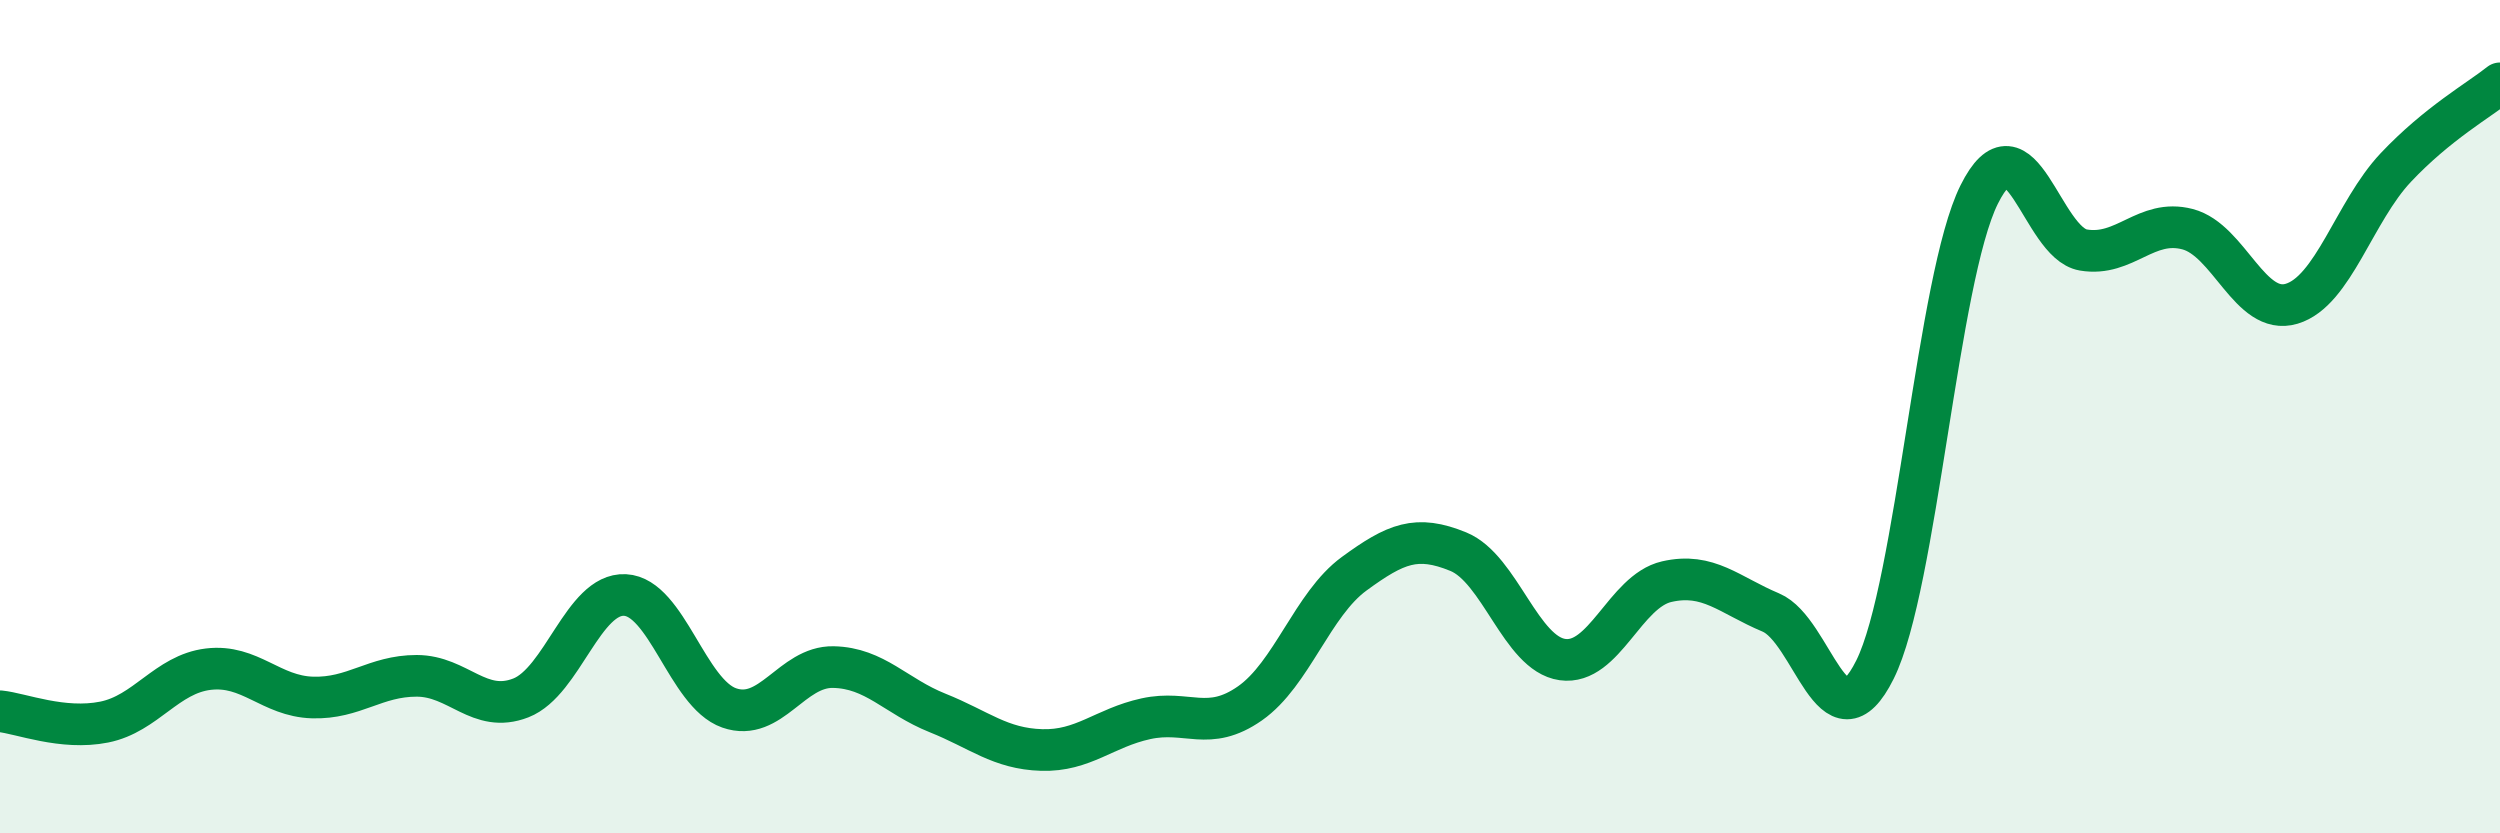
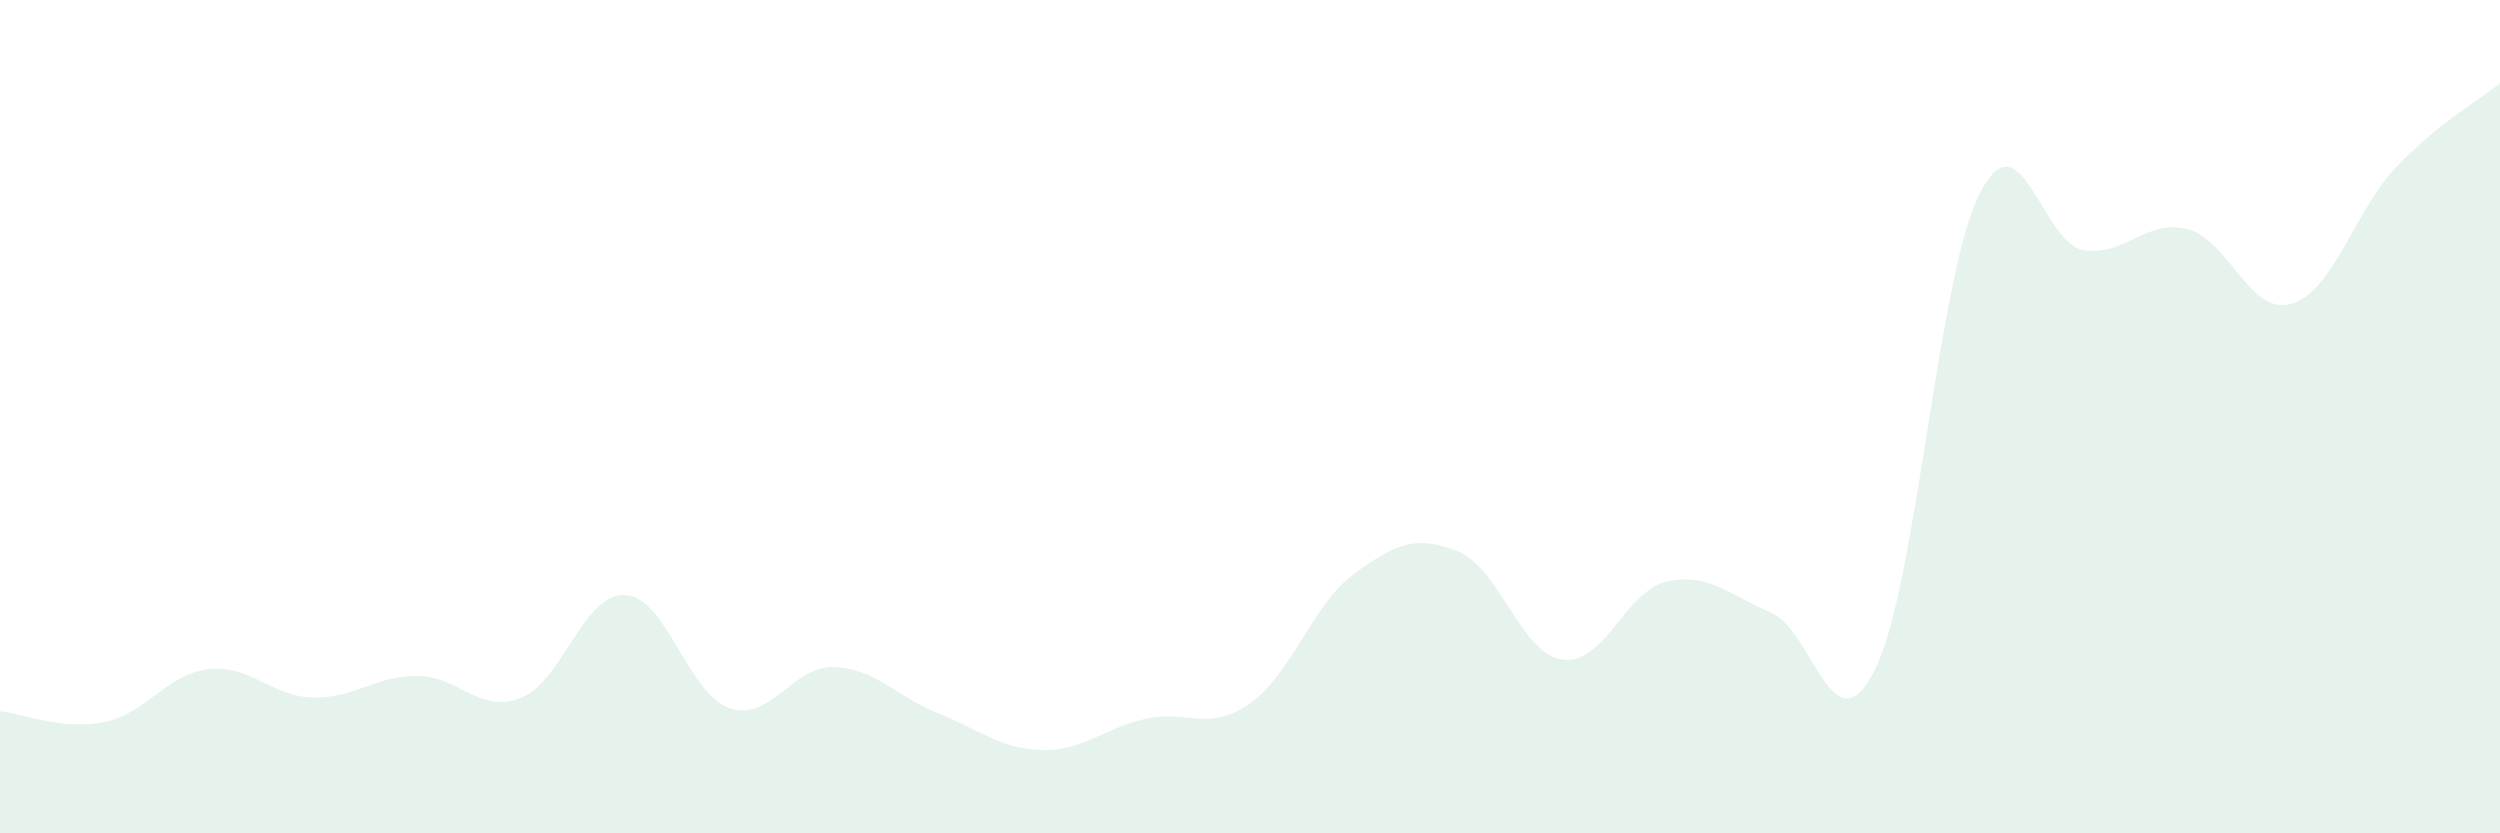
<svg xmlns="http://www.w3.org/2000/svg" width="60" height="20" viewBox="0 0 60 20">
  <path d="M 0,17.07 C 0.5,17.12 1.5,17.53 2.5,17.33 C 3.5,17.13 4,16.18 5,16.06 C 6,15.94 6.5,16.71 7.5,16.74 C 8.5,16.77 9,16.22 10,16.22 C 11,16.22 11.5,17.14 12.5,16.75 C 13.5,16.36 14,14.23 15,14.28 C 16,14.33 16.5,16.64 17.5,16.99 C 18.5,17.34 19,15.99 20,16.01 C 21,16.03 21.5,16.71 22.5,17.11 C 23.5,17.51 24,17.97 25,18 C 26,18.03 26.5,17.47 27.5,17.25 C 28.5,17.03 29,17.58 30,16.88 C 31,16.18 31.5,14.5 32.5,13.77 C 33.5,13.04 34,12.83 35,13.24 C 36,13.65 36.5,15.69 37.5,15.83 C 38.5,15.97 39,14.19 40,13.96 C 41,13.73 41.5,14.28 42.5,14.7 C 43.5,15.12 44,18.08 45,16.07 C 46,14.06 46.5,6.68 47.5,4.67 C 48.5,2.66 49,5.83 50,6 C 51,6.17 51.5,5.24 52.5,5.5 C 53.5,5.76 54,7.59 55,7.29 C 56,6.99 56.5,5.08 57.5,4.02 C 58.5,2.96 59.5,2.4 60,2L60 20L0 20Z" fill="#008740" opacity="0.1" stroke-linecap="round" stroke-linejoin="round" />
-   <path d="M 0,17.07 C 0.5,17.12 1.5,17.53 2.5,17.33 C 3.5,17.13 4,16.18 5,16.06 C 6,15.94 6.5,16.71 7.5,16.74 C 8.5,16.77 9,16.22 10,16.22 C 11,16.22 11.5,17.14 12.5,16.75 C 13.5,16.36 14,14.23 15,14.28 C 16,14.33 16.5,16.64 17.5,16.99 C 18.5,17.34 19,15.99 20,16.01 C 21,16.03 21.5,16.71 22.5,17.11 C 23.5,17.51 24,17.97 25,18 C 26,18.03 26.5,17.47 27.5,17.25 C 28.5,17.03 29,17.58 30,16.88 C 31,16.18 31.5,14.5 32.5,13.77 C 33.5,13.04 34,12.83 35,13.24 C 36,13.65 36.5,15.69 37.5,15.83 C 38.5,15.97 39,14.19 40,13.96 C 41,13.73 41.5,14.28 42.5,14.7 C 43.5,15.12 44,18.08 45,16.07 C 46,14.06 46.5,6.68 47.5,4.67 C 48.5,2.66 49,5.83 50,6 C 51,6.17 51.5,5.24 52.5,5.5 C 53.5,5.76 54,7.59 55,7.29 C 56,6.99 56.5,5.08 57.5,4.02 C 58.5,2.96 59.5,2.4 60,2" stroke="#008740" stroke-width="1" fill="none" stroke-linecap="round" stroke-linejoin="round" />
</svg>